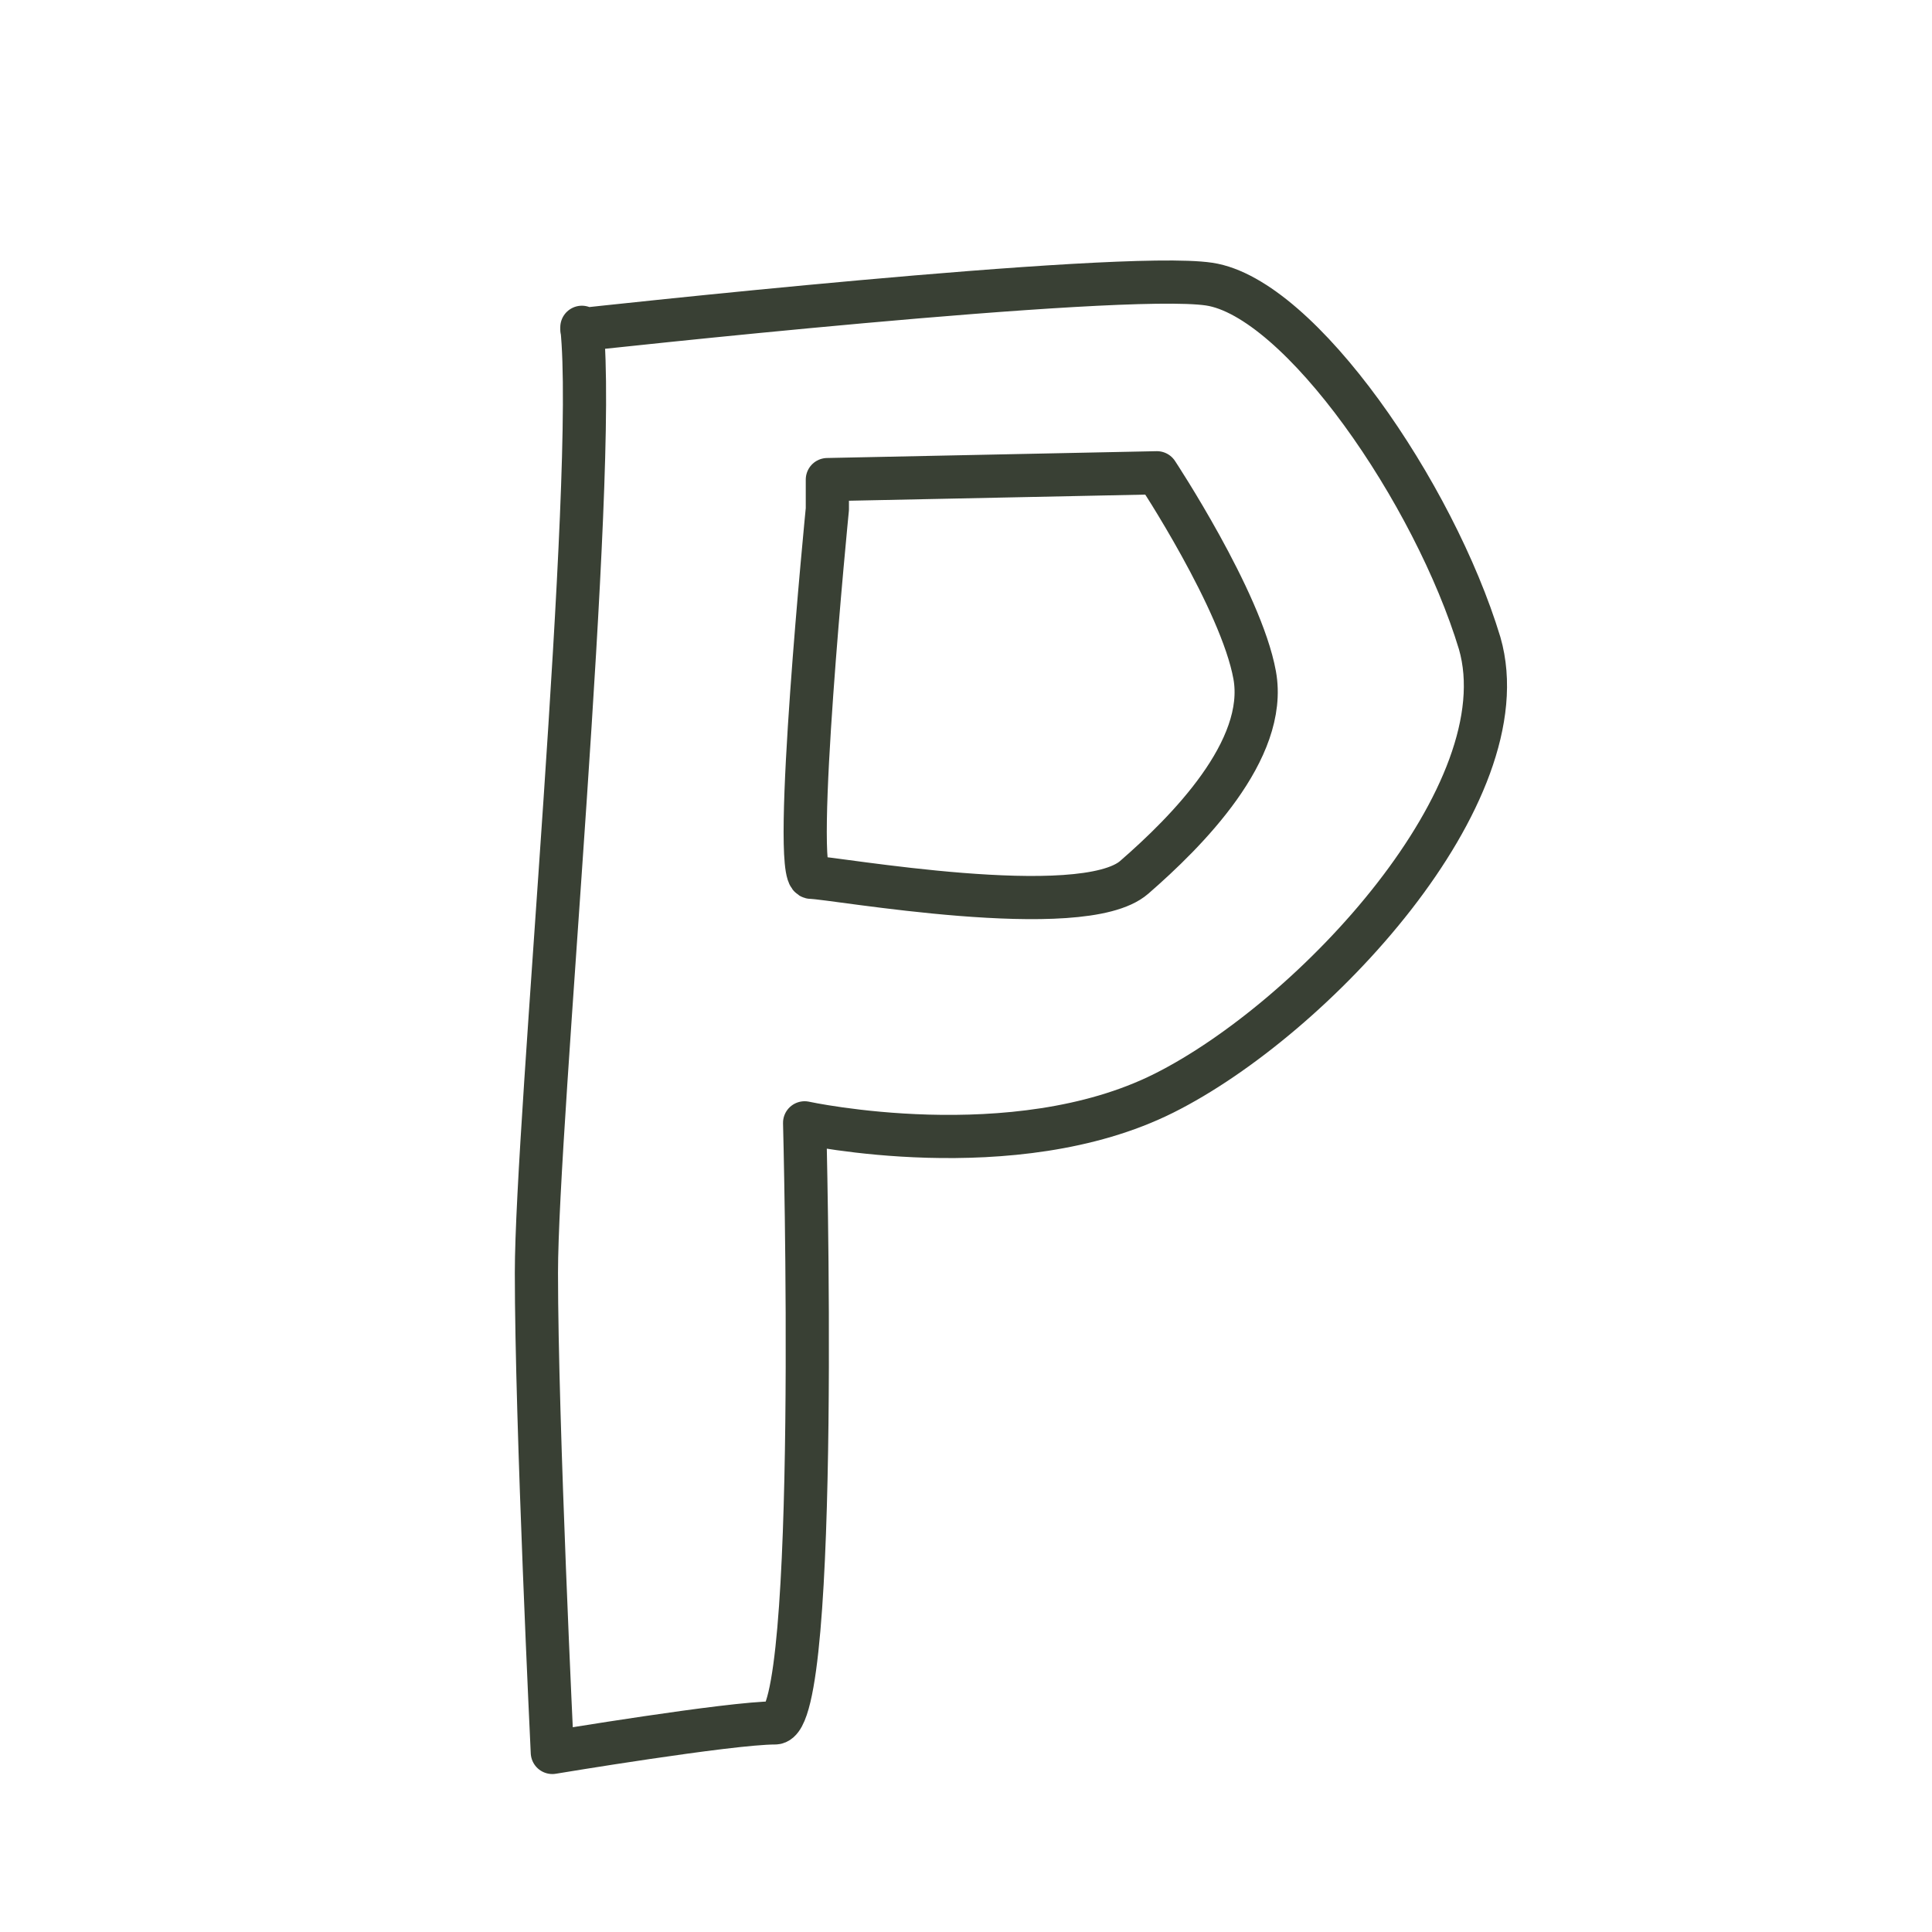
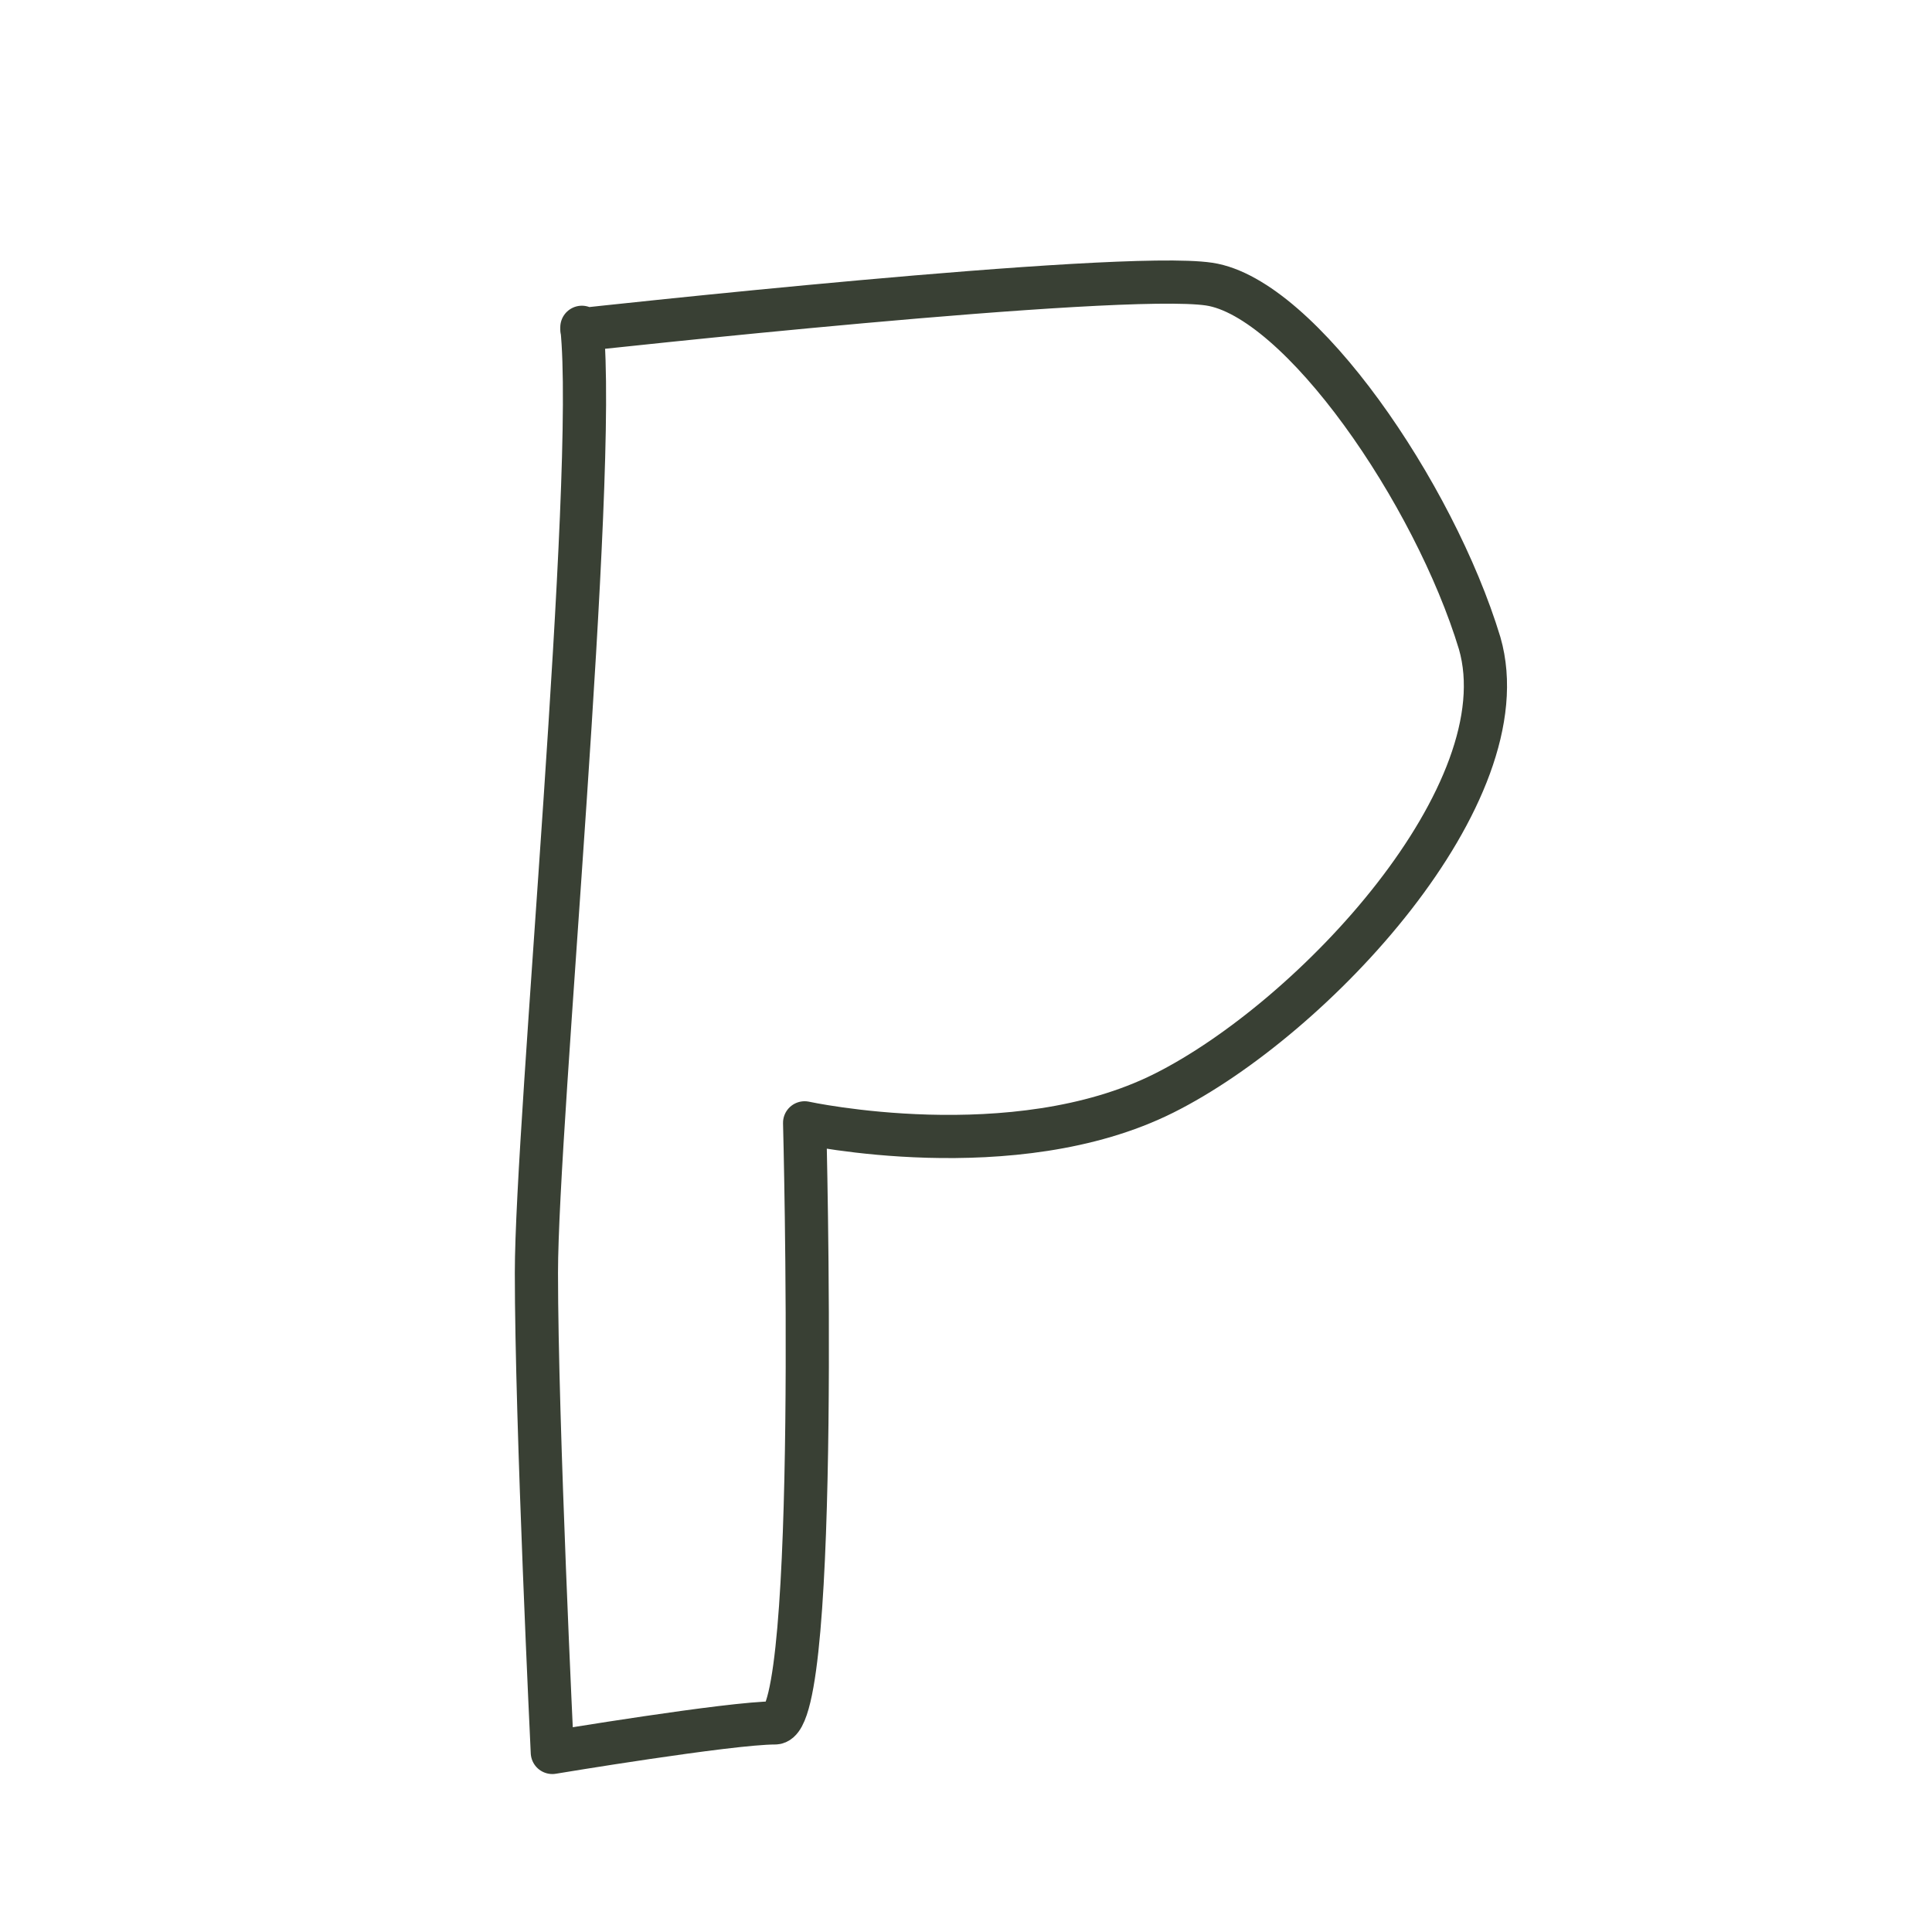
<svg xmlns="http://www.w3.org/2000/svg" id="Réteg_1" baseProfile="tiny" version="1.2" viewBox="0 0 85 85">
  <path d="M25.6,14.4c.7,6.6-2,35-2,41.6s.7,21.1.7,21.1c0,0,7.8-1.3,9.8-1.3s1.3-26.4,1.3-26.4c0,0,9.2,2,15.8-1.3,6.6-3.3,15.8-13.2,13.9-19.8-2-6.6-7.9-15.2-11.9-15.8s-27.6,2-27.6,2Z" fill="none" stroke="#394034" stroke-linecap="round" stroke-linejoin="round" stroke-width="1.9" />
-   <path d="M36.4,22.4s-1.6,16.2-.7,16.2,11.9,2,14.2,0,5.9-5.6,5.3-8.9-4.3-8.9-4.3-8.9l-14.5.3v1.3Z" fill="none" stroke="#394034" stroke-linecap="round" stroke-linejoin="round" stroke-width="1.9" />
</svg>